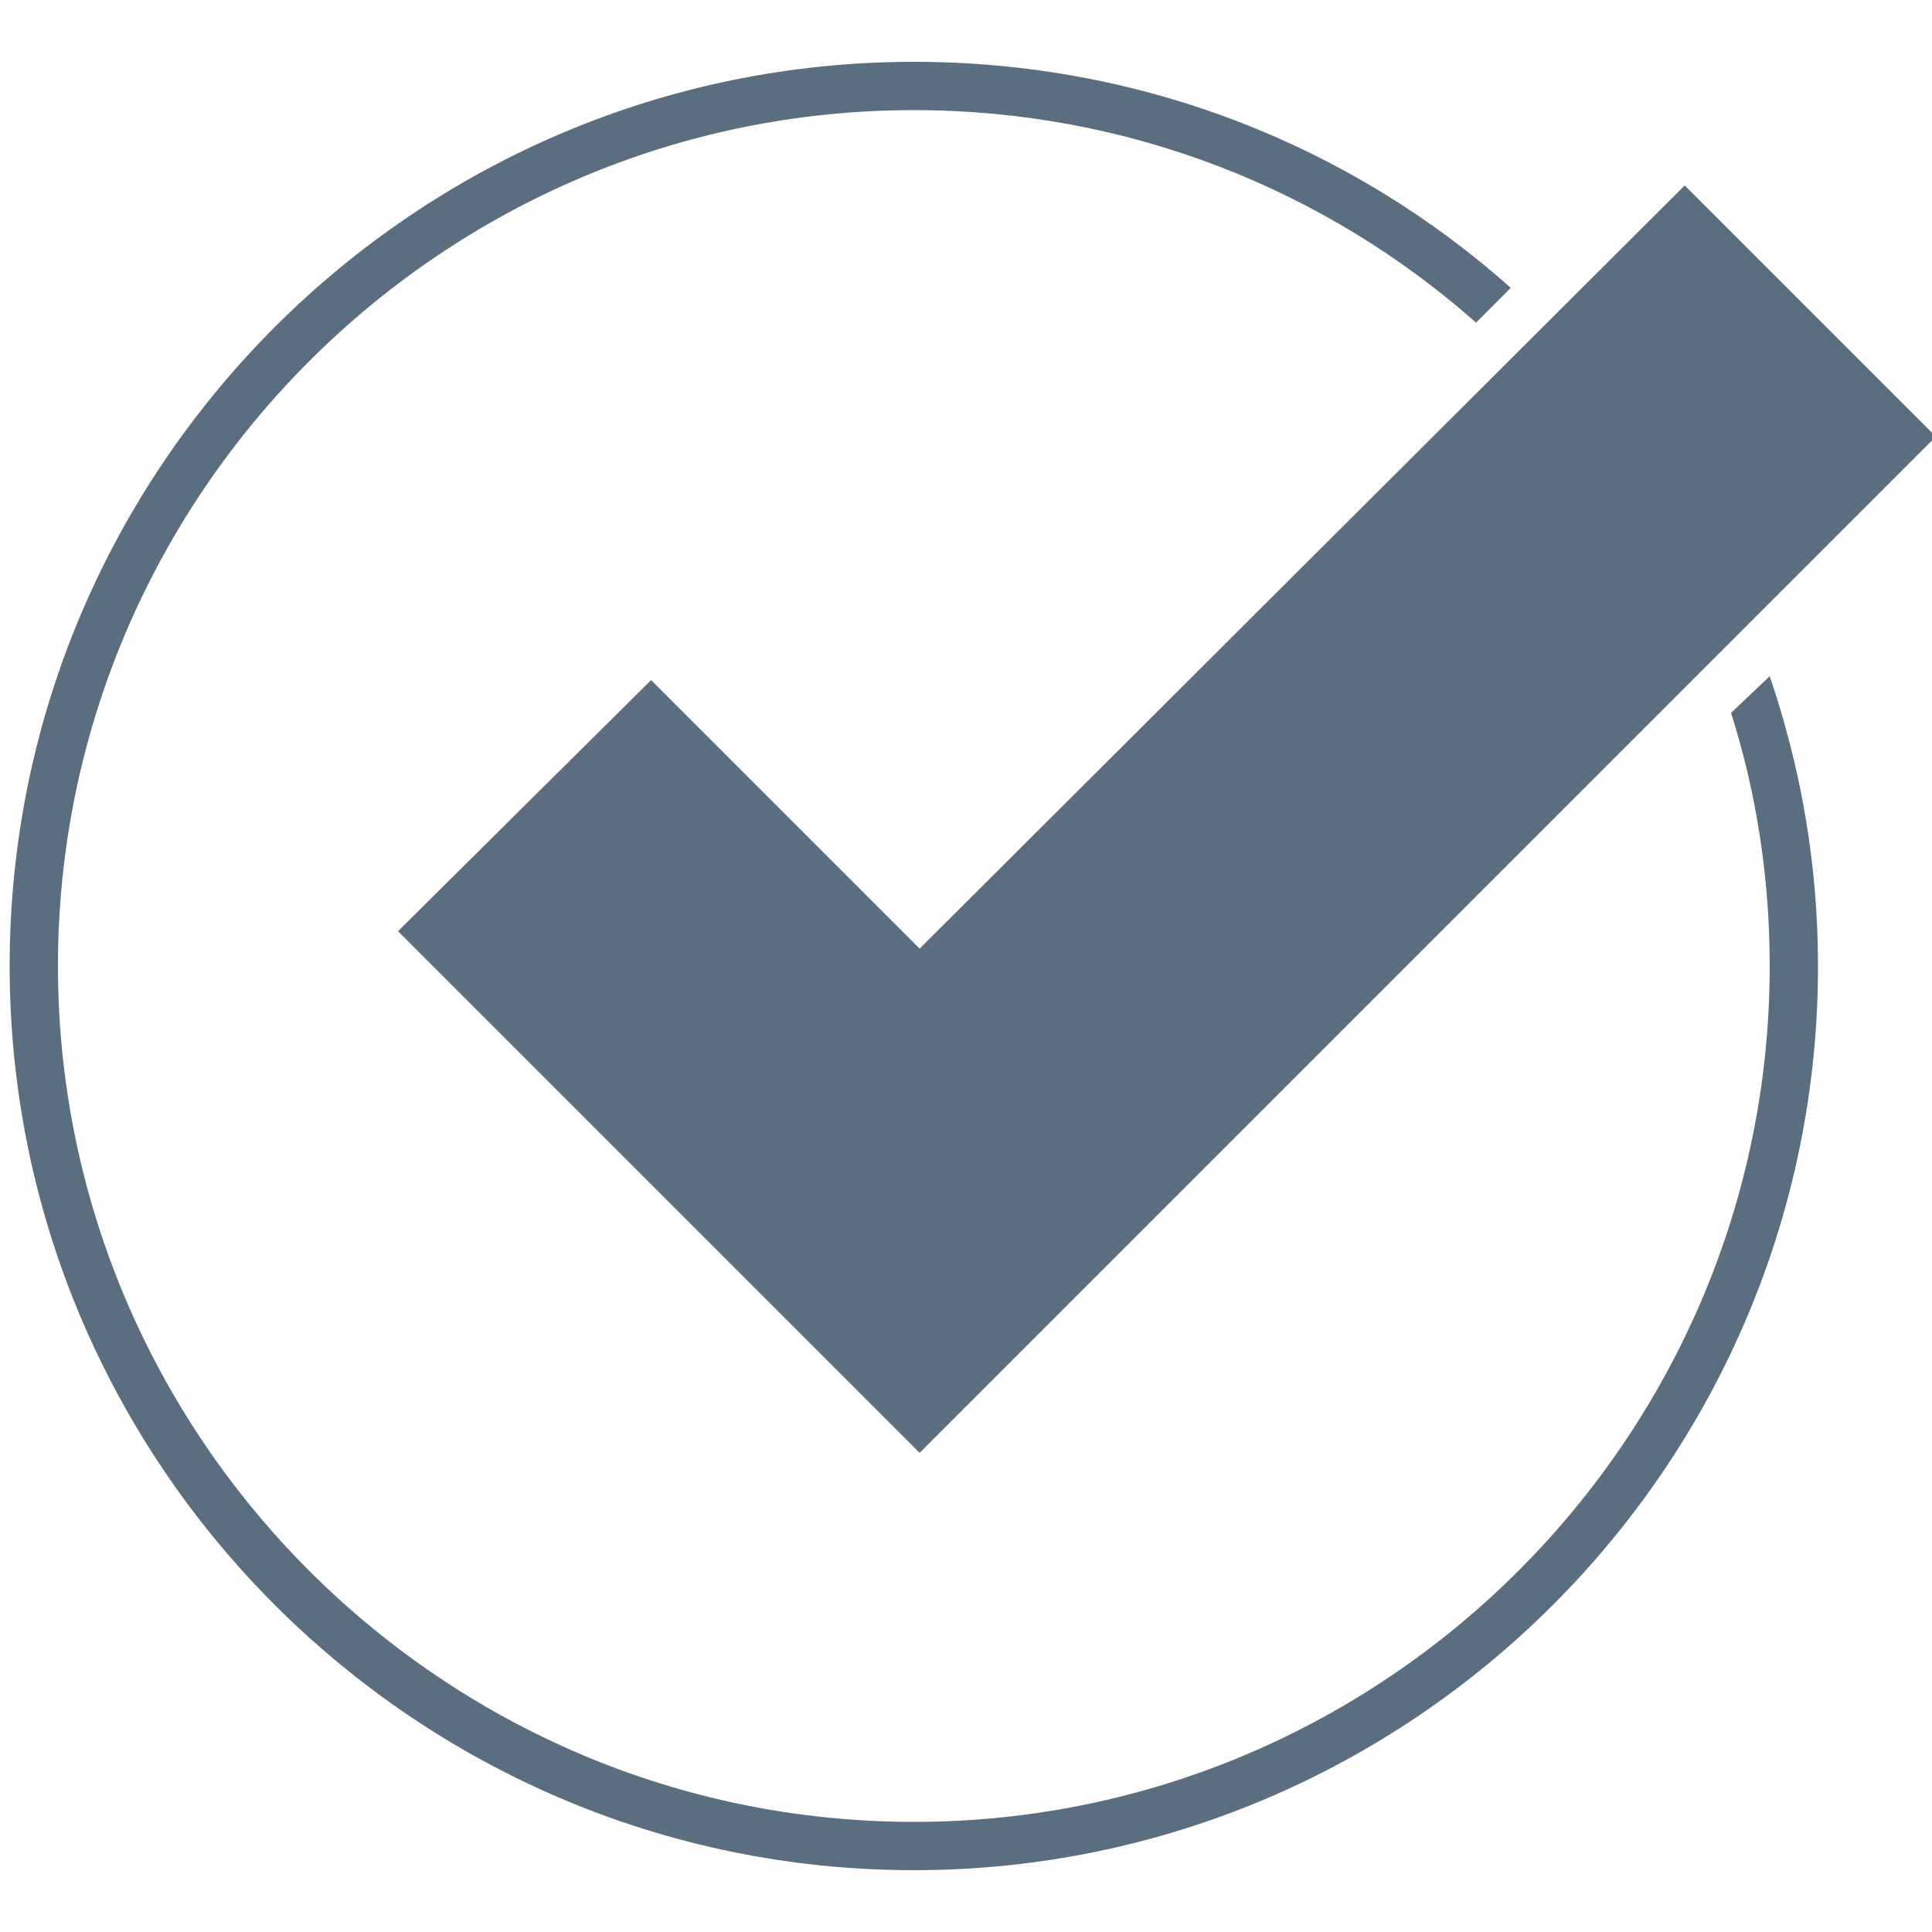
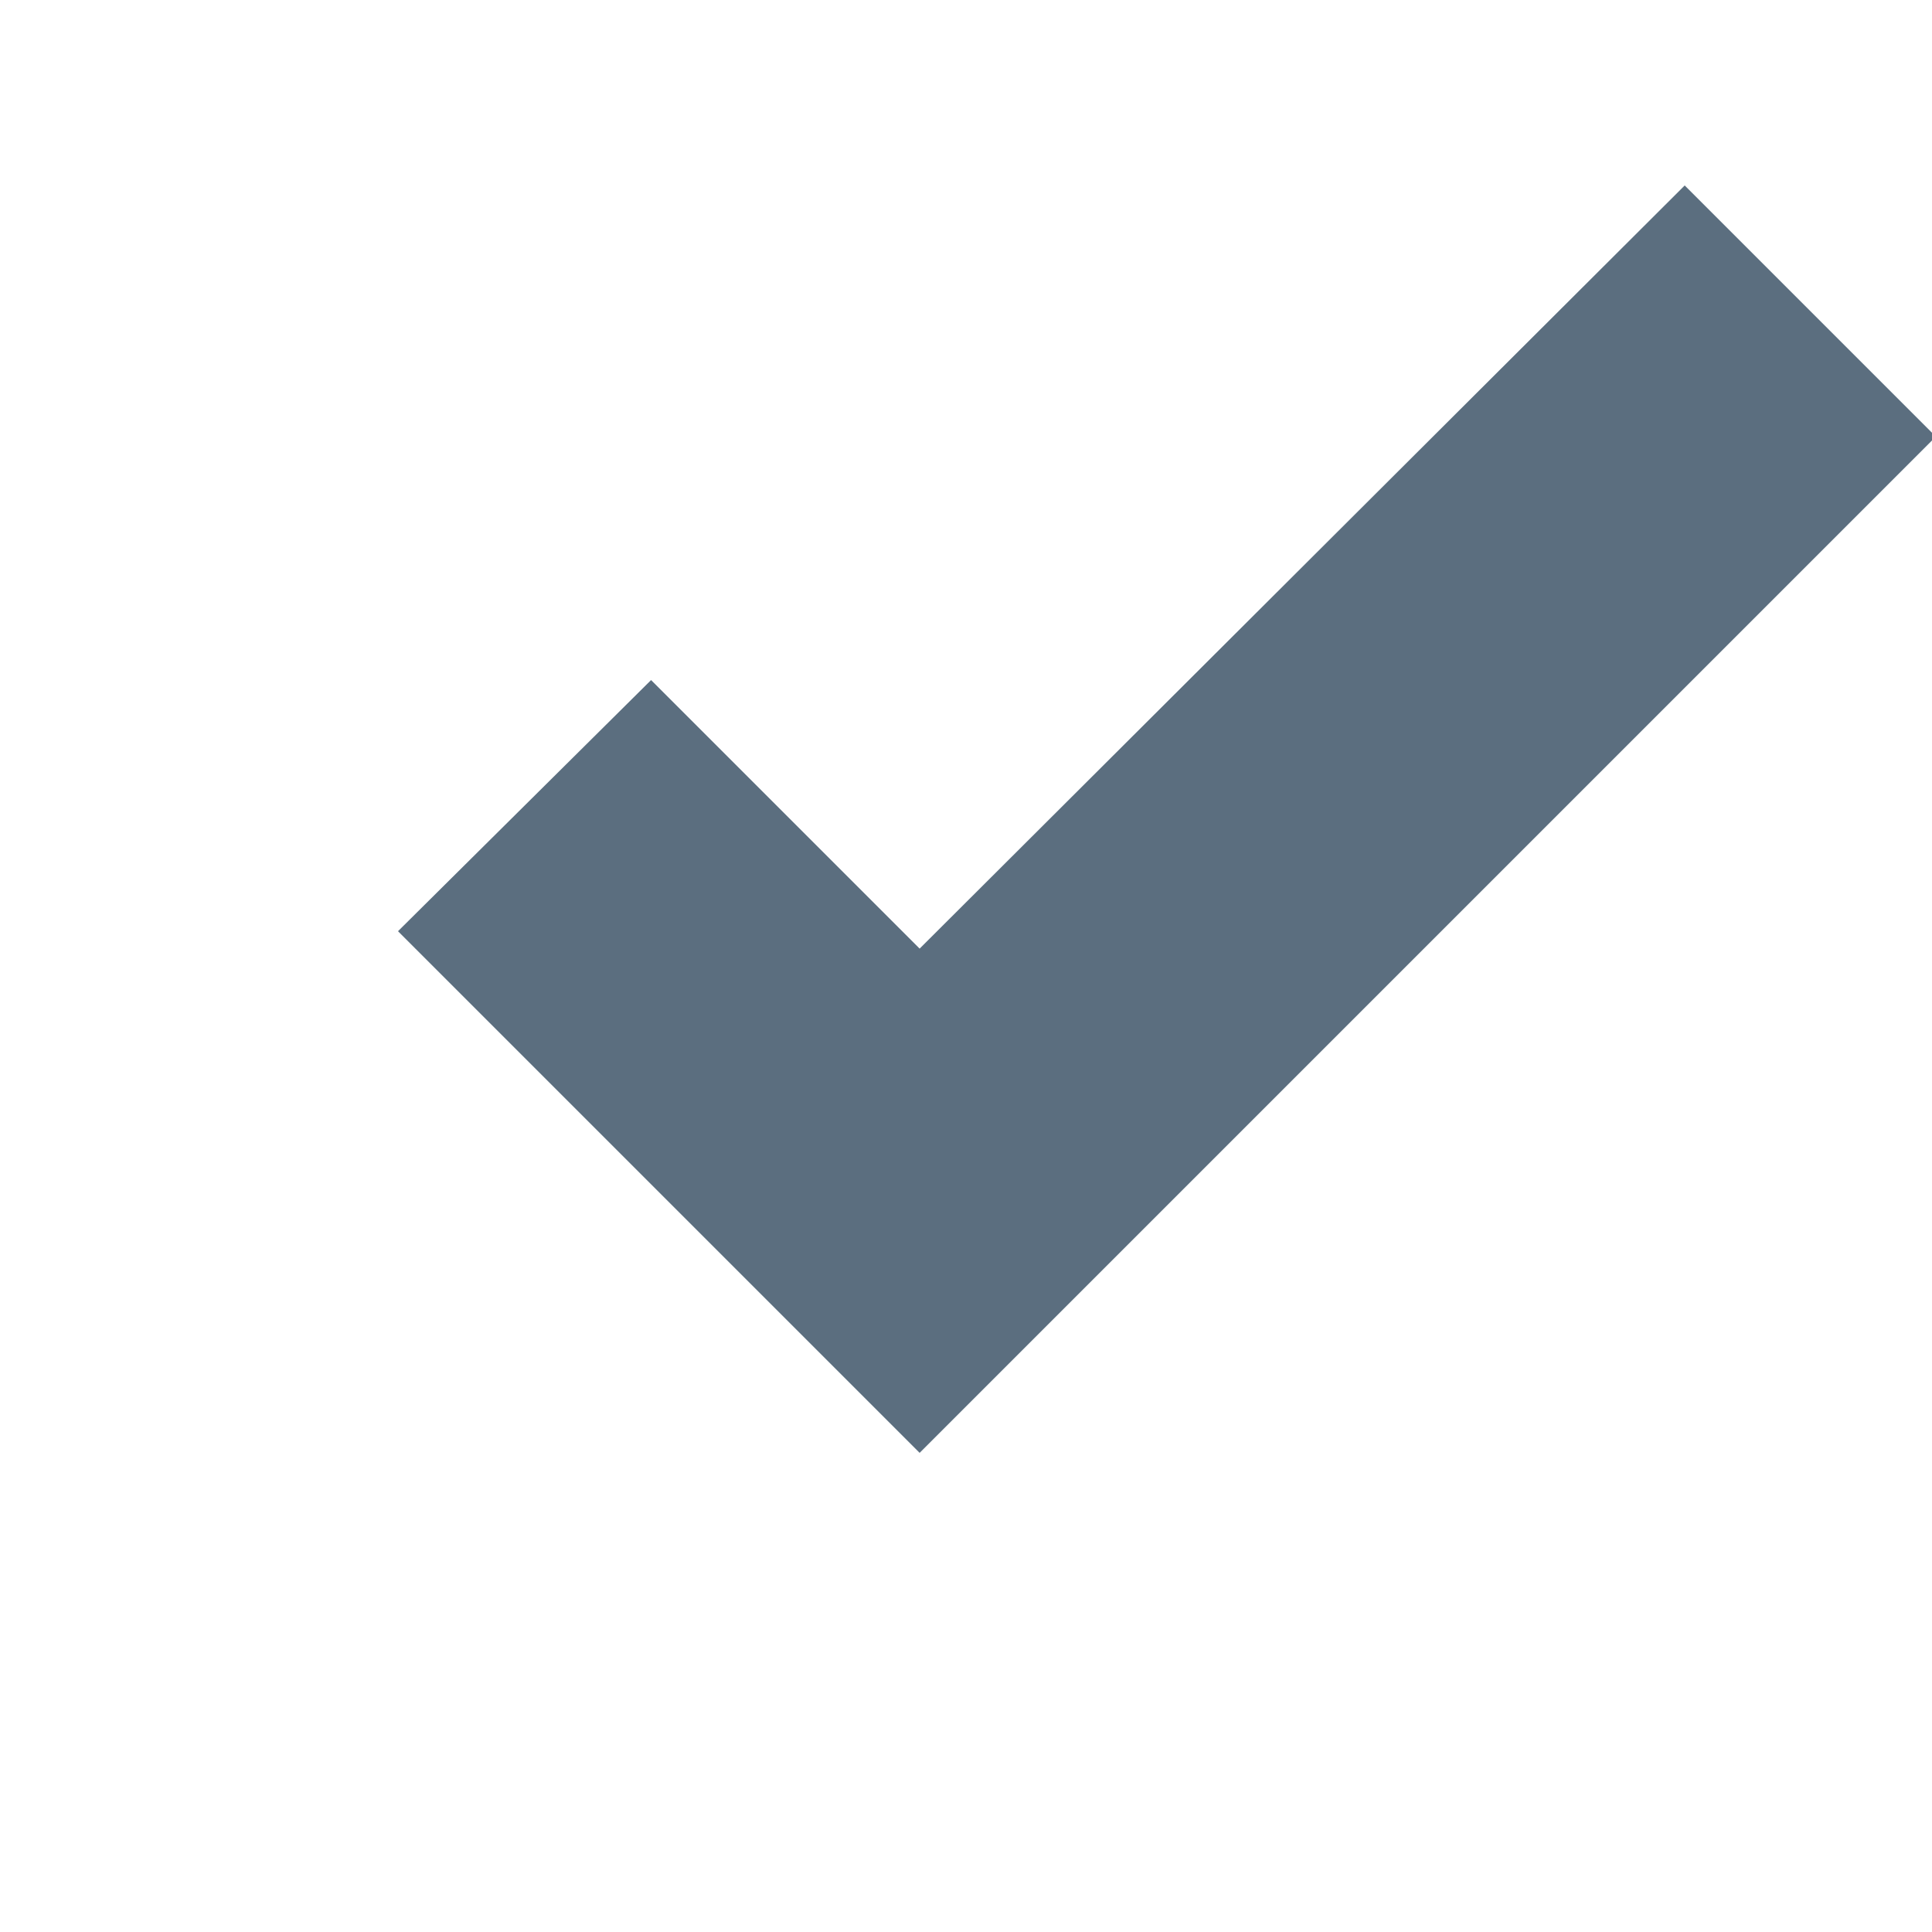
<svg xmlns="http://www.w3.org/2000/svg" version="1.1" id="Layer_1" x="0px" y="0px" viewBox="0 0 100 100" style="enable-background:new 0 0 100 100;" xml:space="preserve">
  <style type="text/css">
	.st0{fill:#5B6E7F;}
</style>
  <g>
    <g>
      <polygon class="st0" points="87.2,9.6 47.6,49.1 33.7,35.2 20.6,48.2 47.6,75.2 47.6,75.2 100.2,22.6   " />
    </g>
  </g>
-   <path class="st0" d="M89.6,36.9c1.3,4.1,2,8.5,2,13.1c0,24.4-19.9,44.3-44.3,44.3S3,74.4,3,50S22.9,5.7,47.3,5.7  c11.1,0,21.3,4.1,29.1,11l1.8-1.8C70,7.6,59.2,3.2,47.3,3.2C21.5,3.2,0.5,24.2,0.5,50s21,46.8,46.8,46.8s46.8-21,46.8-46.8  c0-5.3-0.9-10.3-2.5-15L89.6,36.9z" />
</svg>